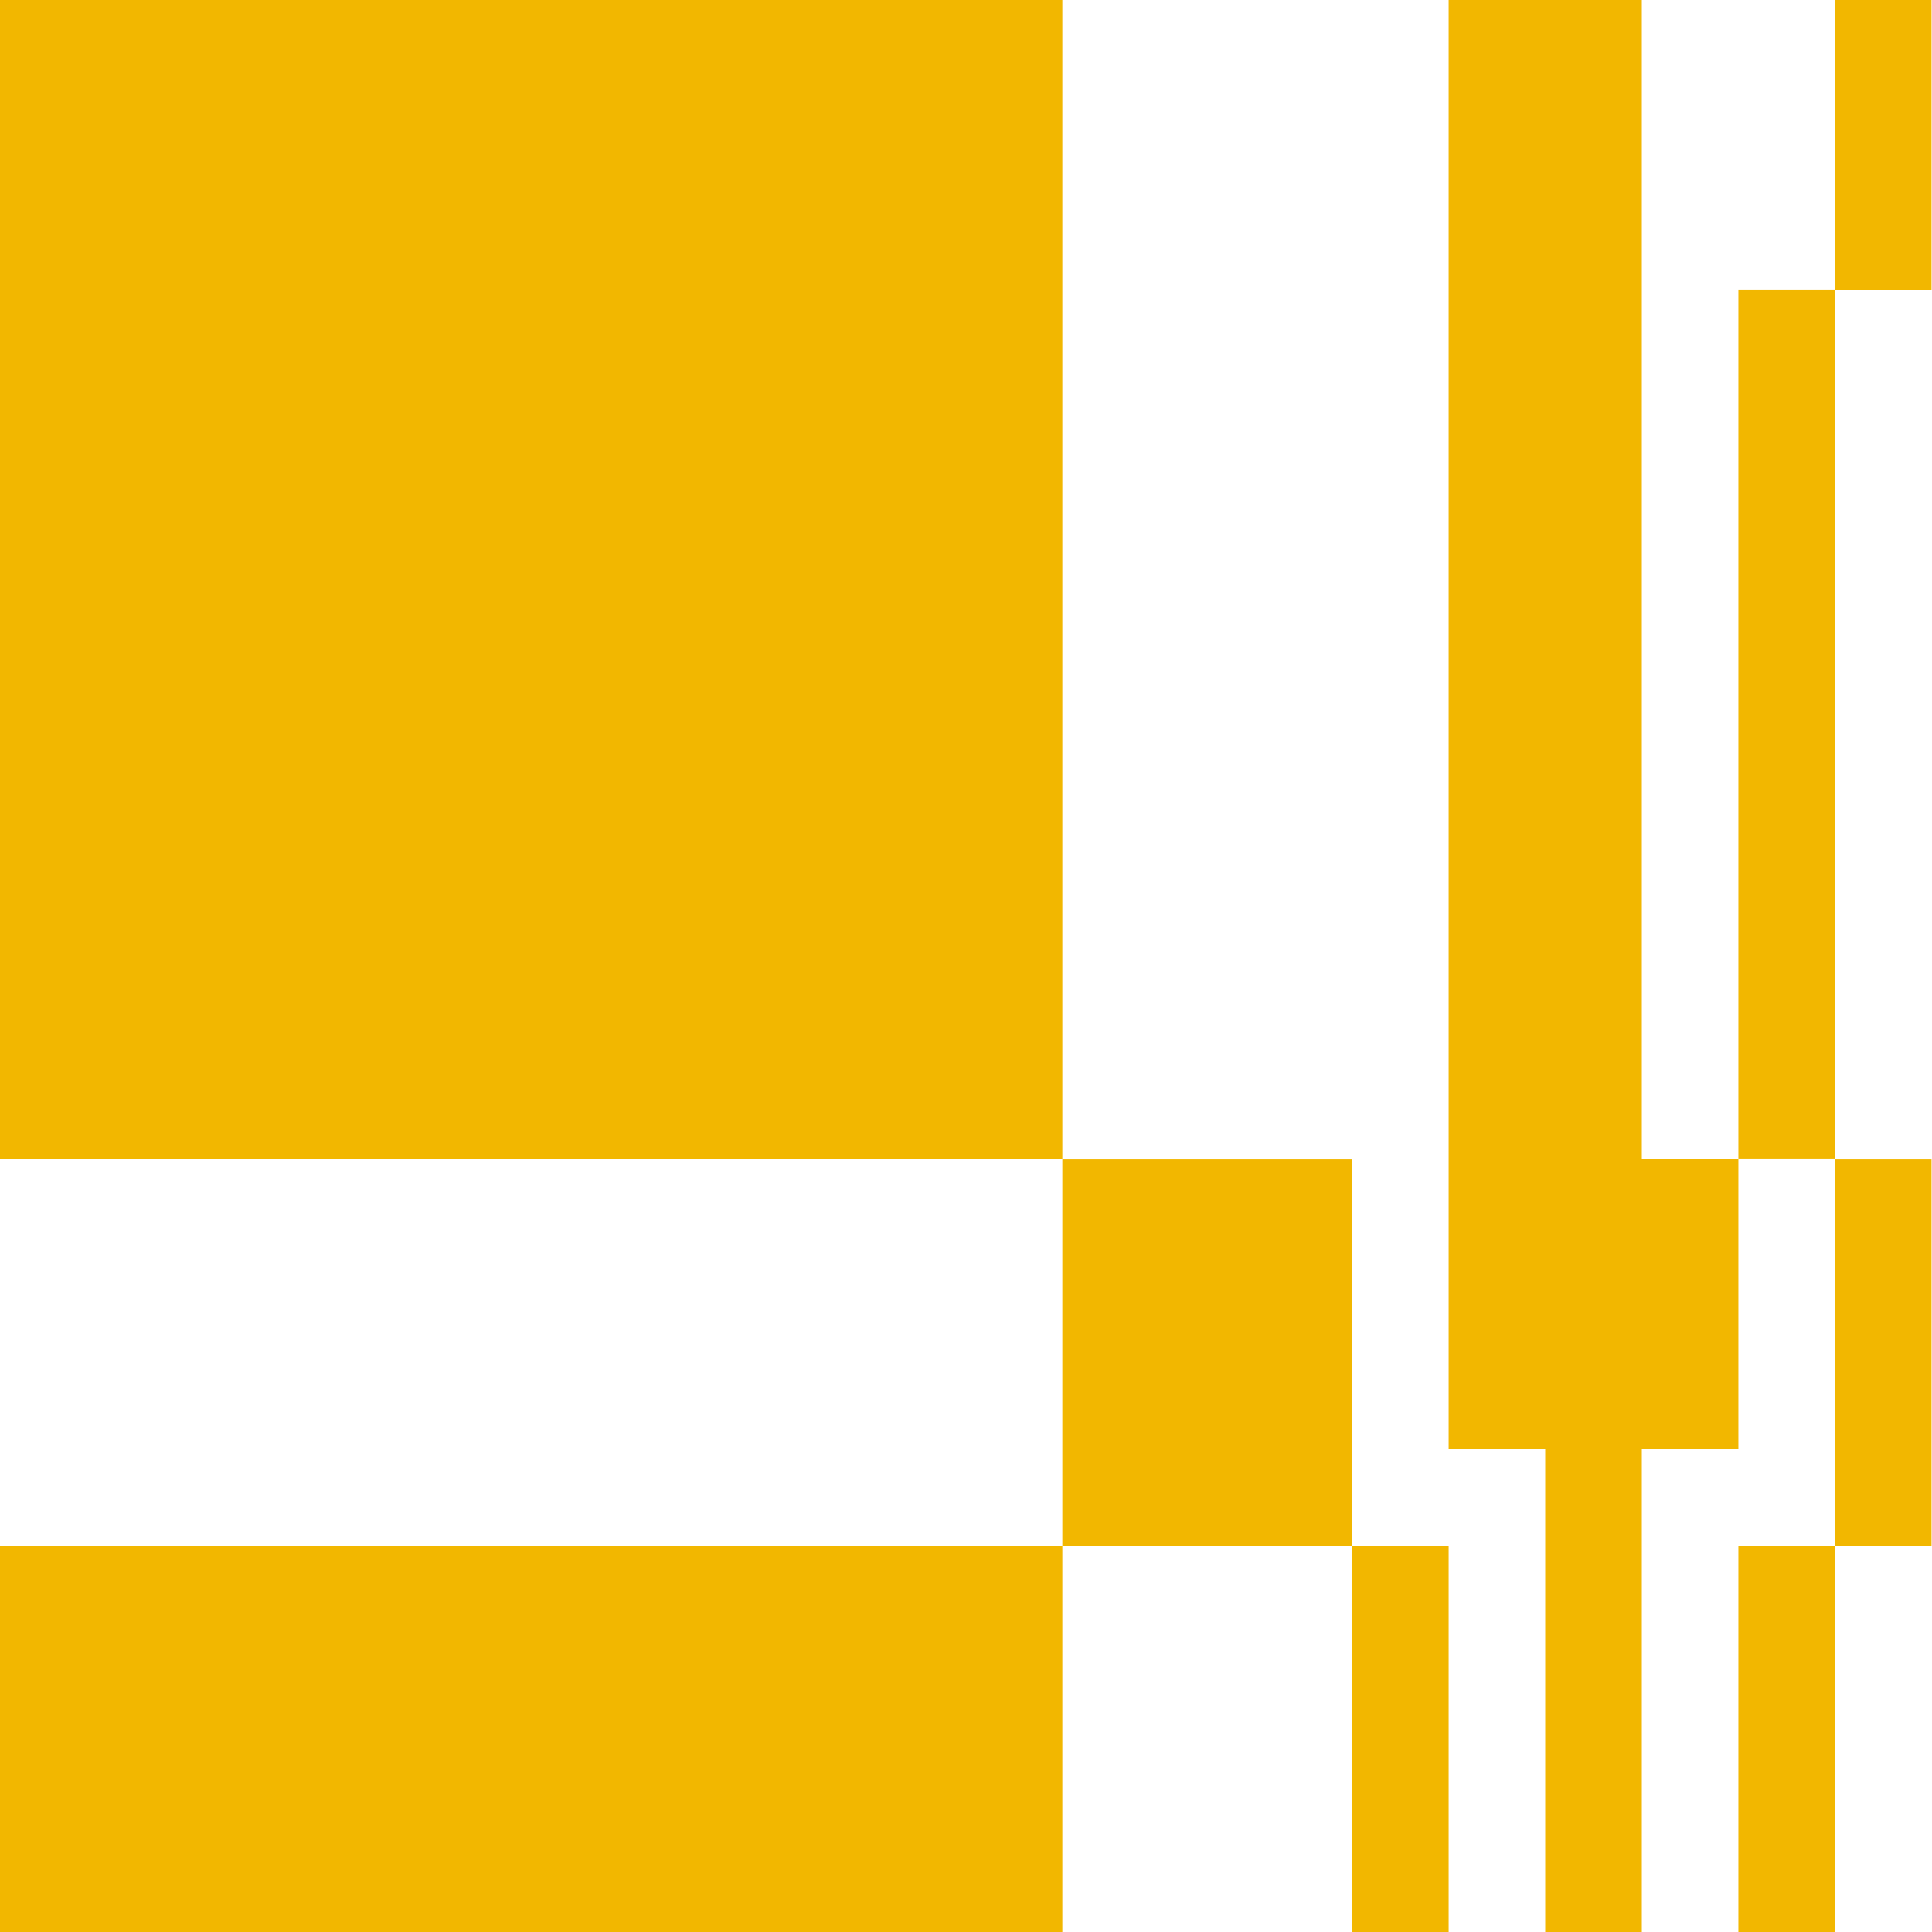
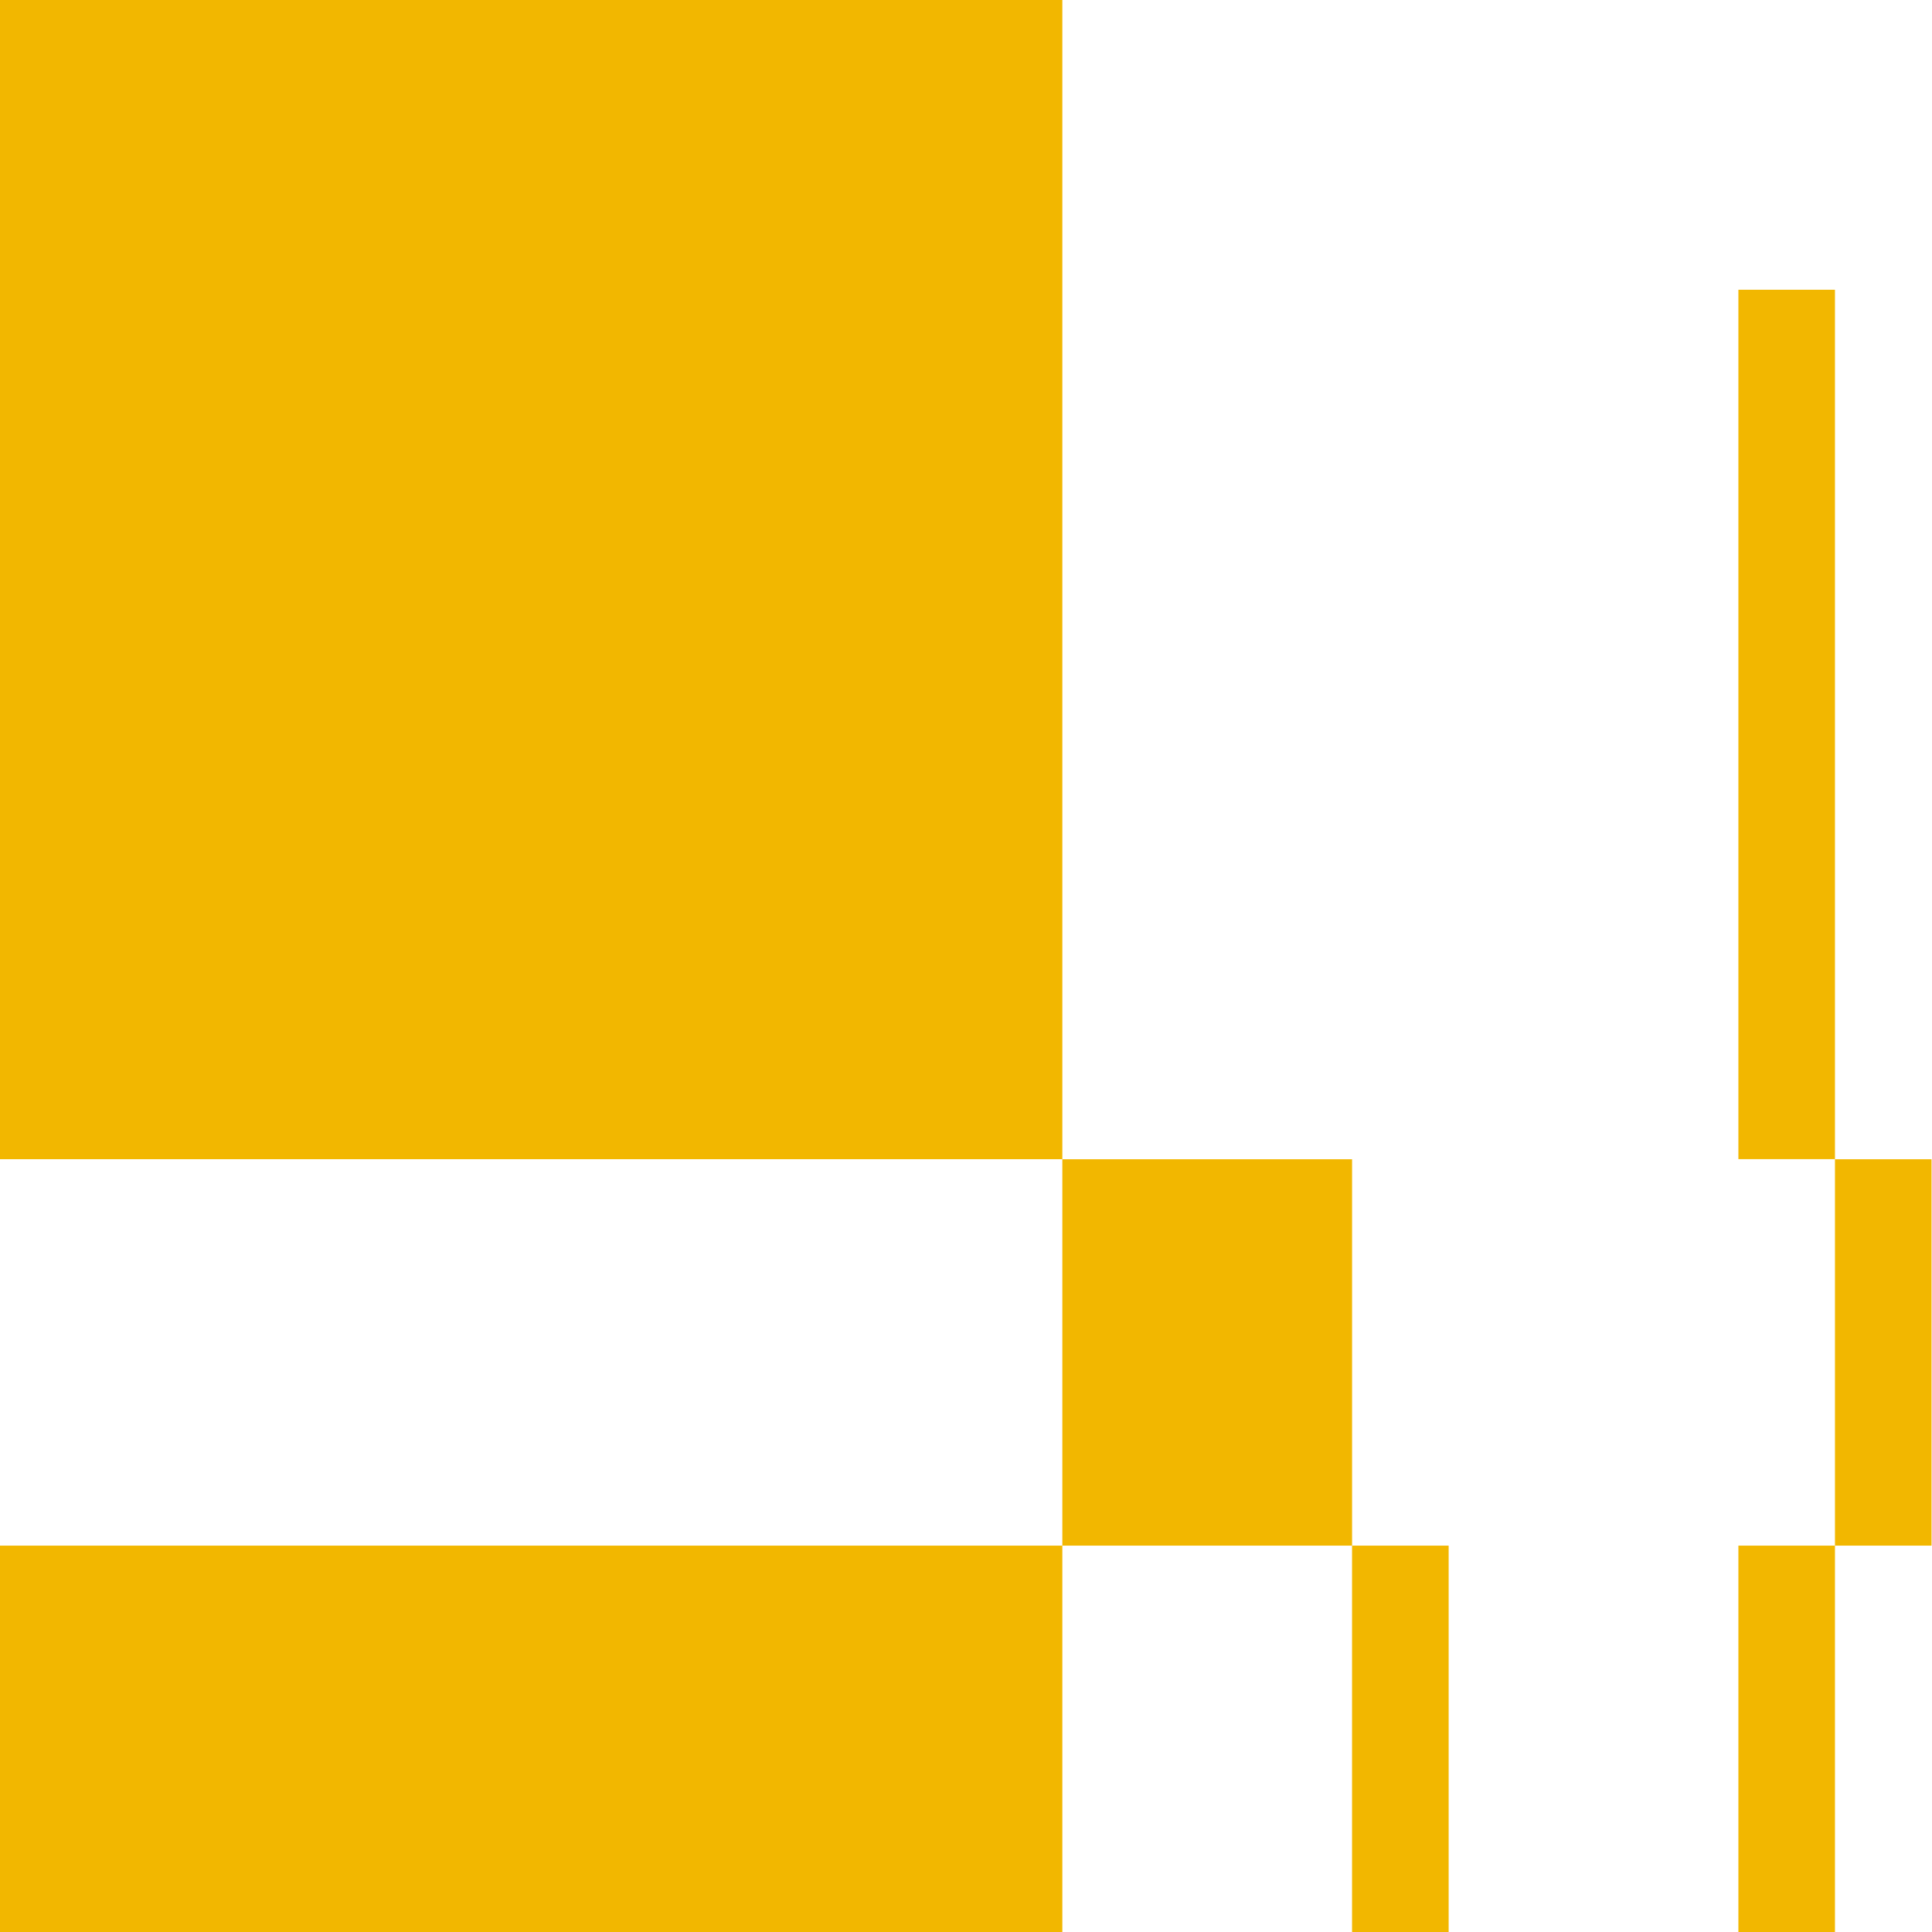
<svg xmlns="http://www.w3.org/2000/svg" width="66" height="66" viewBox="0 0 66 66" fill="none">
-   <path d="M62.685 3.3V6.6V9.9H65.984V6.6V3.3V0H62.685V3.3Z" fill="#F2B700" />
  <path d="M59.386 13.198V16.498V19.798V23.098V26.398V29.698V32.998V36.298V39.598H62.685V36.298V32.998V29.698V26.398V23.098V19.798V16.498V13.198V9.898H59.386V13.198Z" fill="#F2B700" />
  <path d="M36.291 33V29.7V26.4V23.1V19.8V16.5V13.2V9.9V6.6V3.3V0H32.992H29.693H26.393H23.094H19.795H16.496H13.197H9.898H6.598H3.299H0V3.3V6.6V9.9V13.2V16.5V19.8V23.1V26.4V29.7V33V36.3V39.6H3.299H6.598H9.898H13.197H16.496H19.795H23.094H26.393H29.693H32.992H36.291V36.3V33Z" fill="#F2B700" />
-   <path d="M56.087 36.3V33V29.7V26.4V23.1V19.8V16.5V13.2V9.9V6.6V3.3V0H52.787H49.488V3.3V6.6V9.9V13.2V16.5V19.8V23.1V26.4V29.7V33V36.3V39.6V42.9V46.2V49.5H52.787V52.8V56.1V59.4V62.7V66H56.087V62.7V59.4V56.1V52.8V49.5H59.386V46.2V42.9V39.6H56.087V36.3Z" fill="#F2B700" />
  <path d="M62.685 46.202V49.502V52.801H65.984V49.502V46.202V42.901V39.602H62.685V42.901V46.202Z" fill="#F2B700" />
  <path d="M46.189 46.202V42.901V39.602H42.889H39.59H36.291V42.901V46.202V49.502V52.801H39.59H42.889H46.189V49.502V46.202Z" fill="#F2B700" />
  <path d="M29.693 52.801H26.393H23.094H19.795H16.496H13.197H9.898H6.598H3.299H0V56.101V59.401V62.701V66.001H3.299H6.598H9.898H13.197H16.496H19.795H23.094H26.393H29.693H32.992H36.291V62.701V59.401V56.101V52.801H32.992H29.693Z" fill="#F2B700" />
  <path d="M46.188 56.101V59.401V62.701V66.001H49.488V62.701V59.401V56.101V52.801H46.188V56.101Z" fill="#F2B700" />
  <path d="M59.386 56.101V59.401V62.701V66.001H62.685V62.701V59.401V56.101V52.801H59.386V56.101Z" fill="#F2B700" />
</svg>